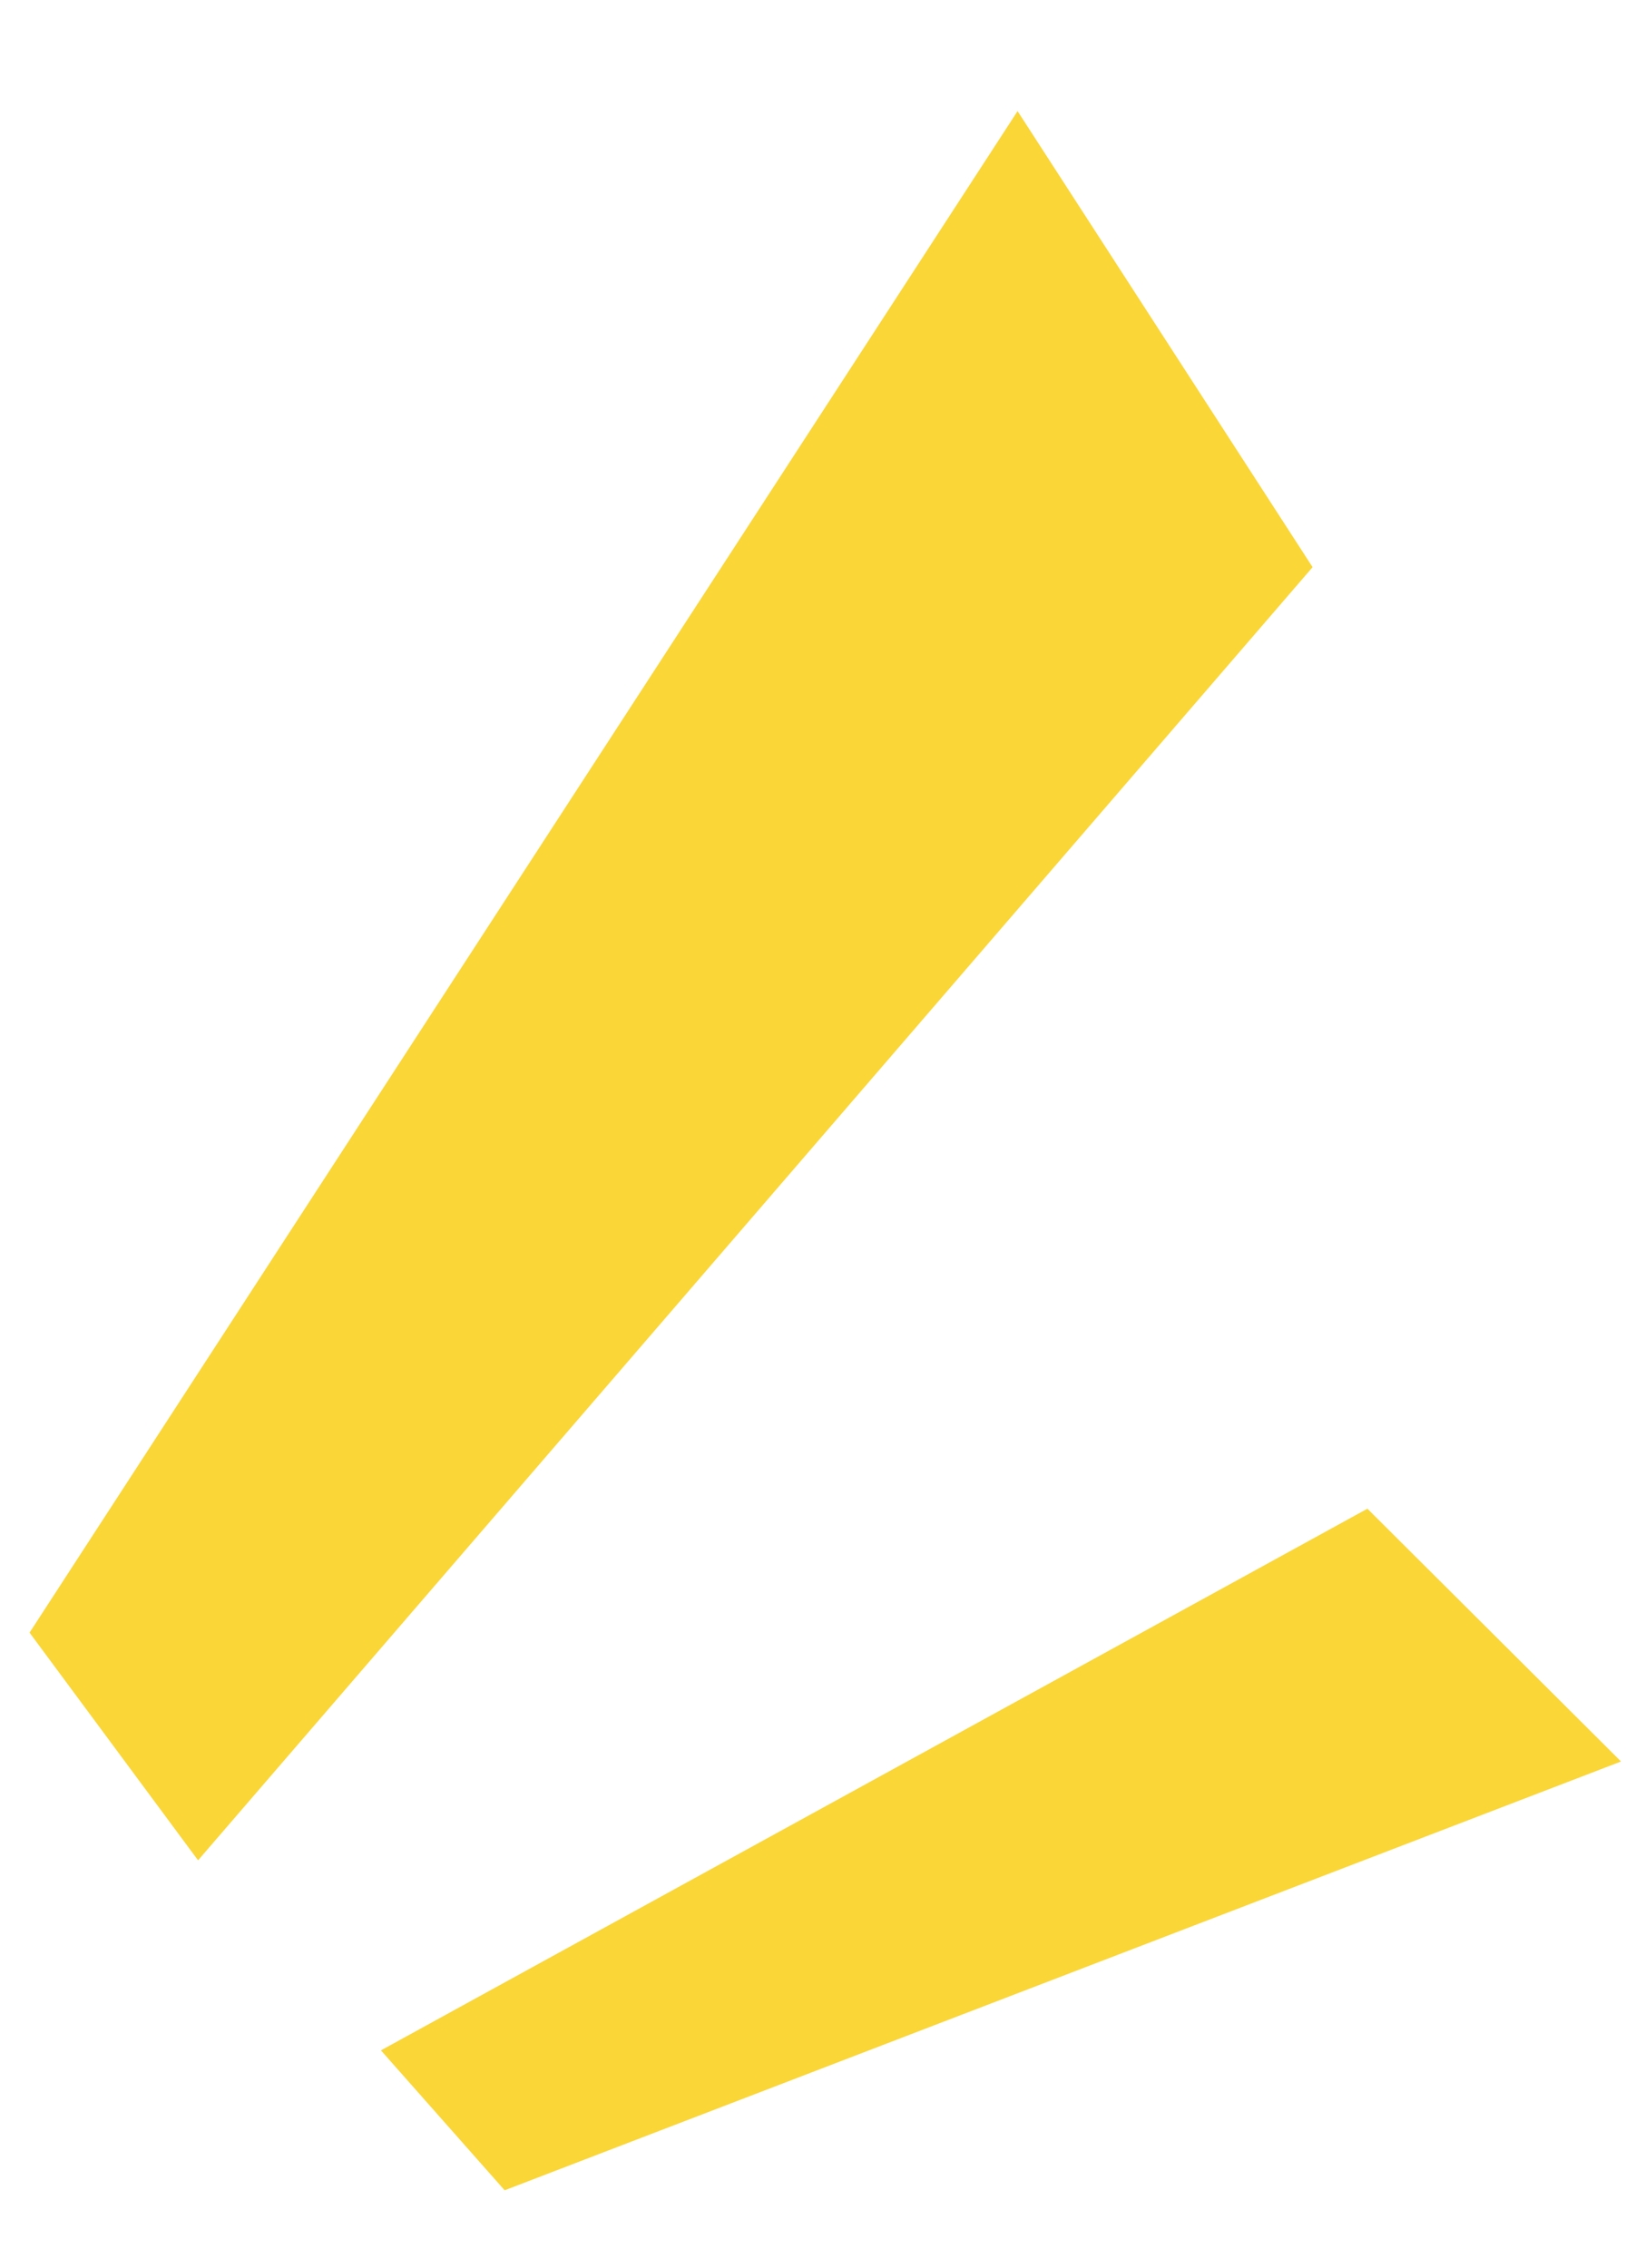
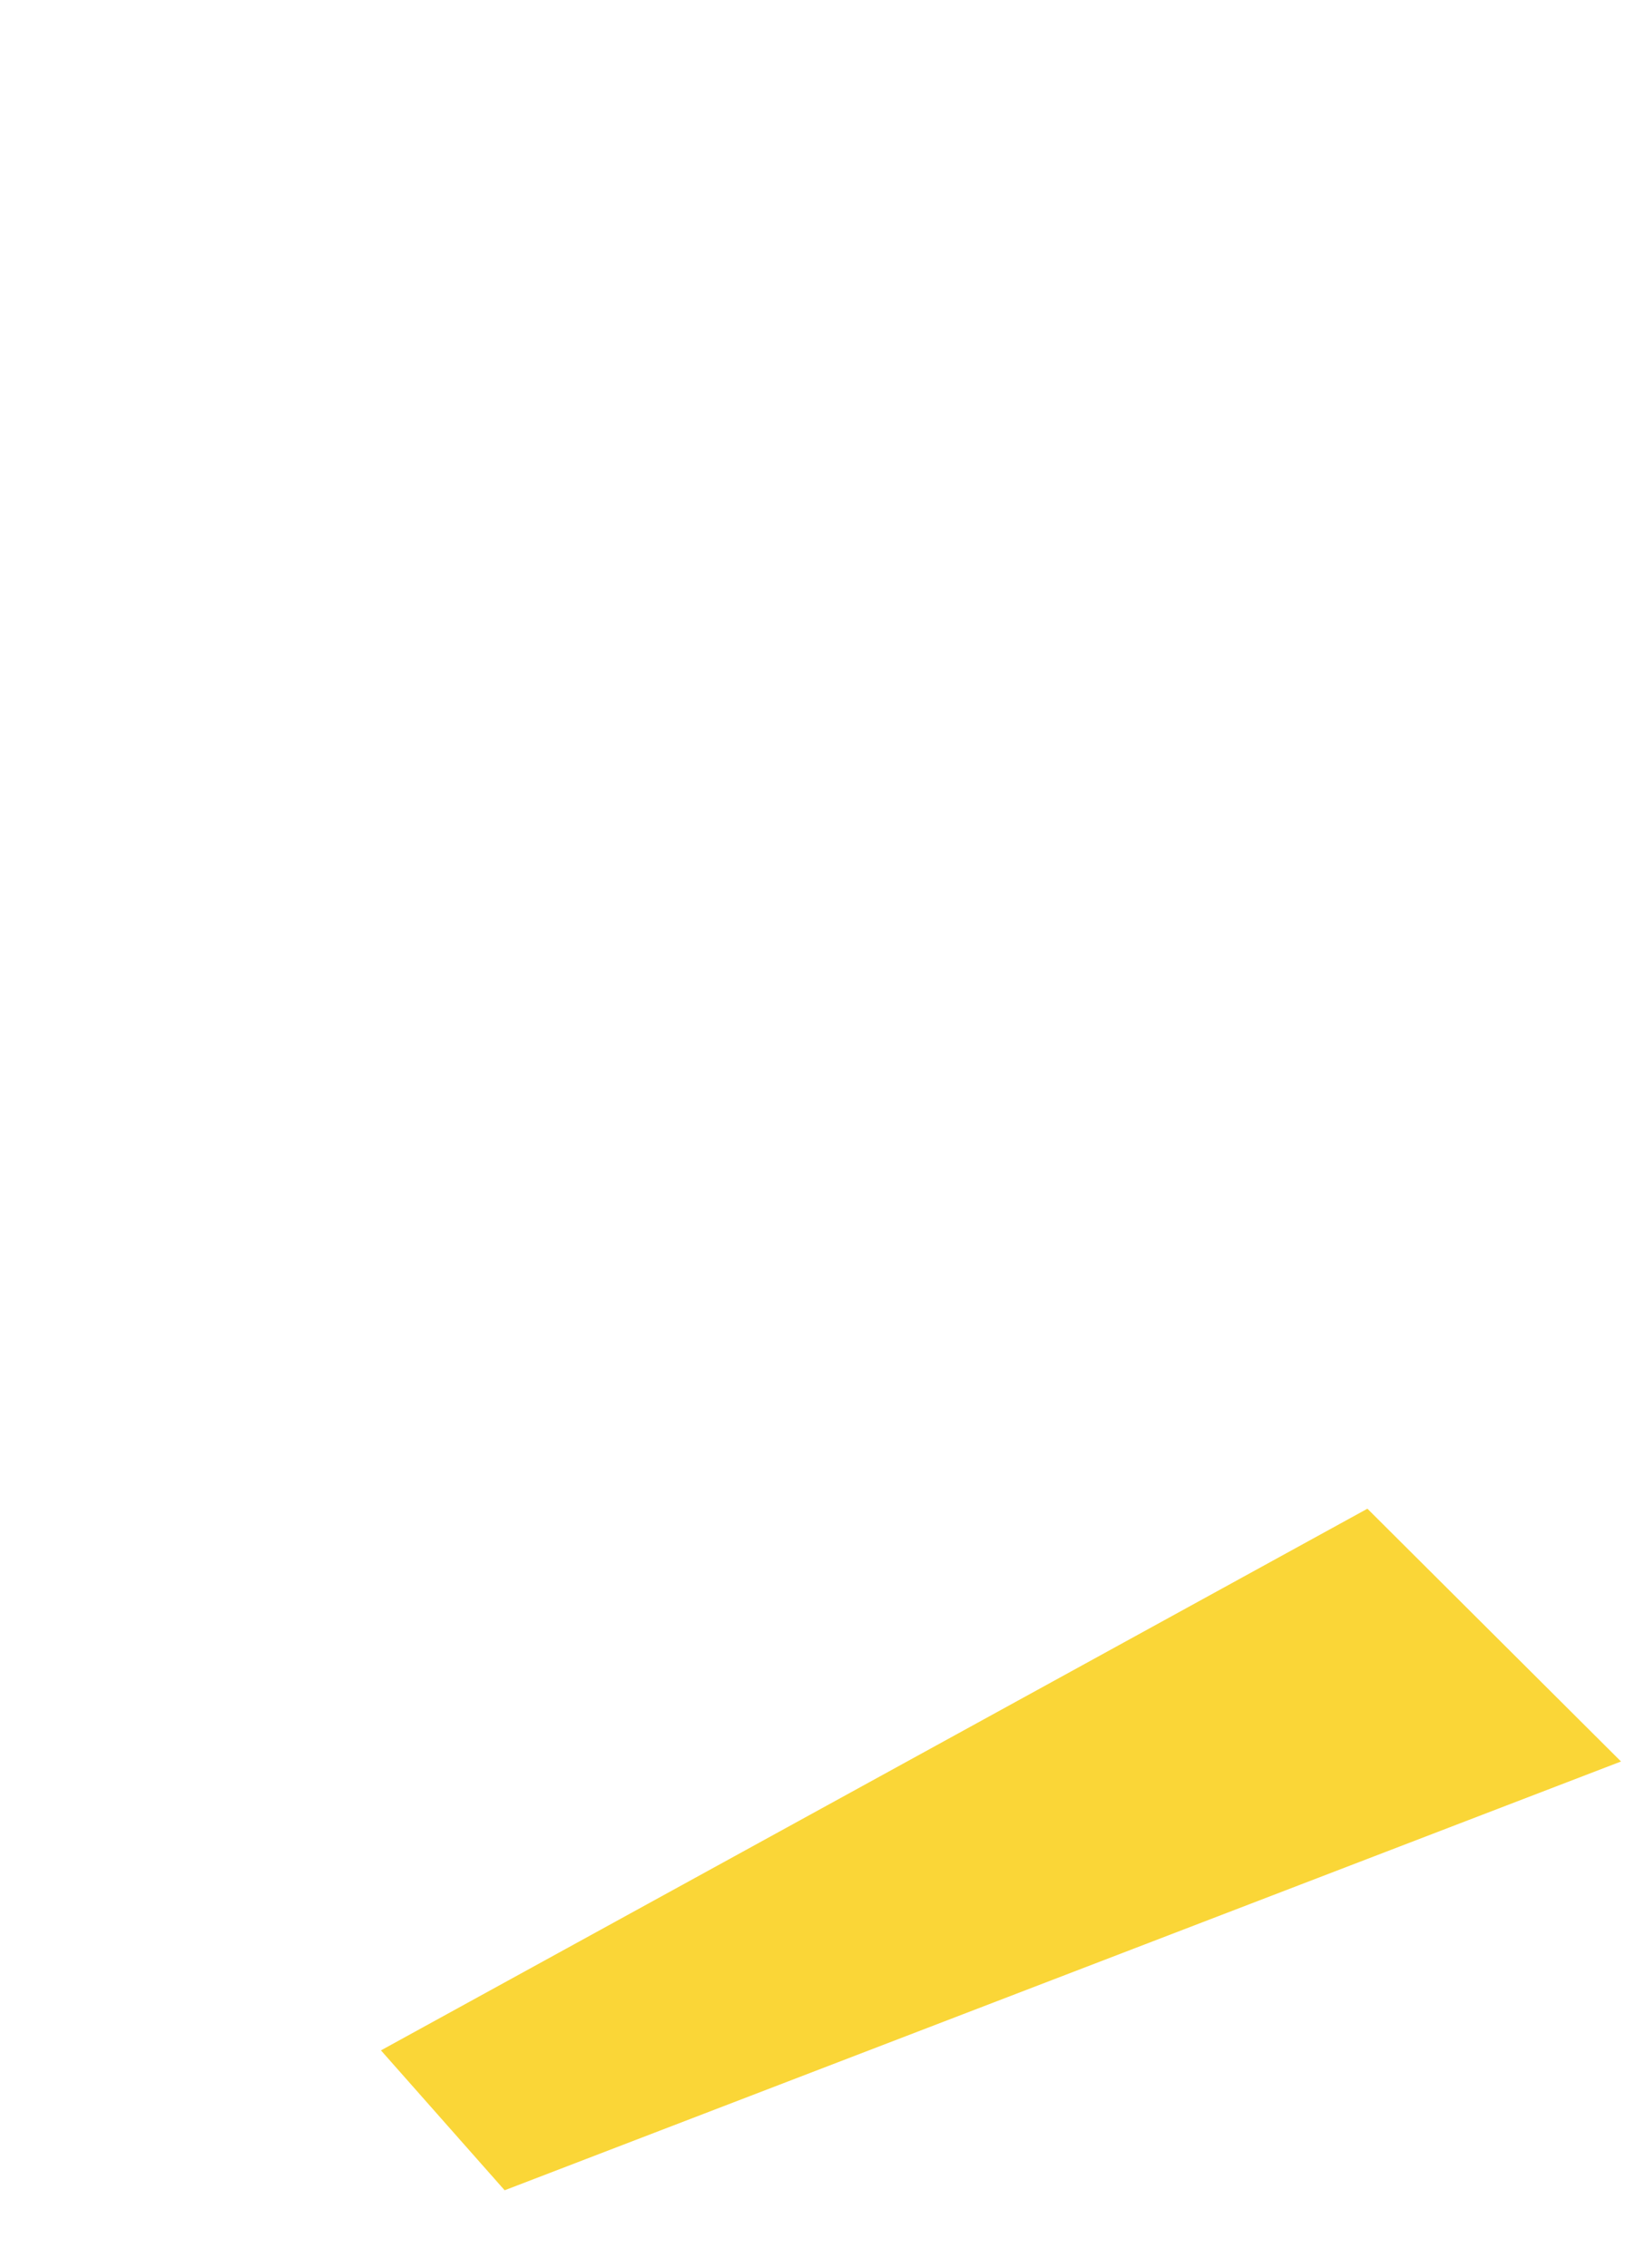
<svg xmlns="http://www.w3.org/2000/svg" width="74" height="102" viewBox="0 0 74 102" fill="none">
-   <path d="M59.046 25.508L45.775 4.997L1.33 73.427L8.91 83.666L59.046 25.508Z" fill="#FAD637" />
  <path d="M61.513 67.853L72.921 79.222L22.701 98.506L17.137 92.214L61.513 67.853Z" fill="#FAD637" />
</svg>